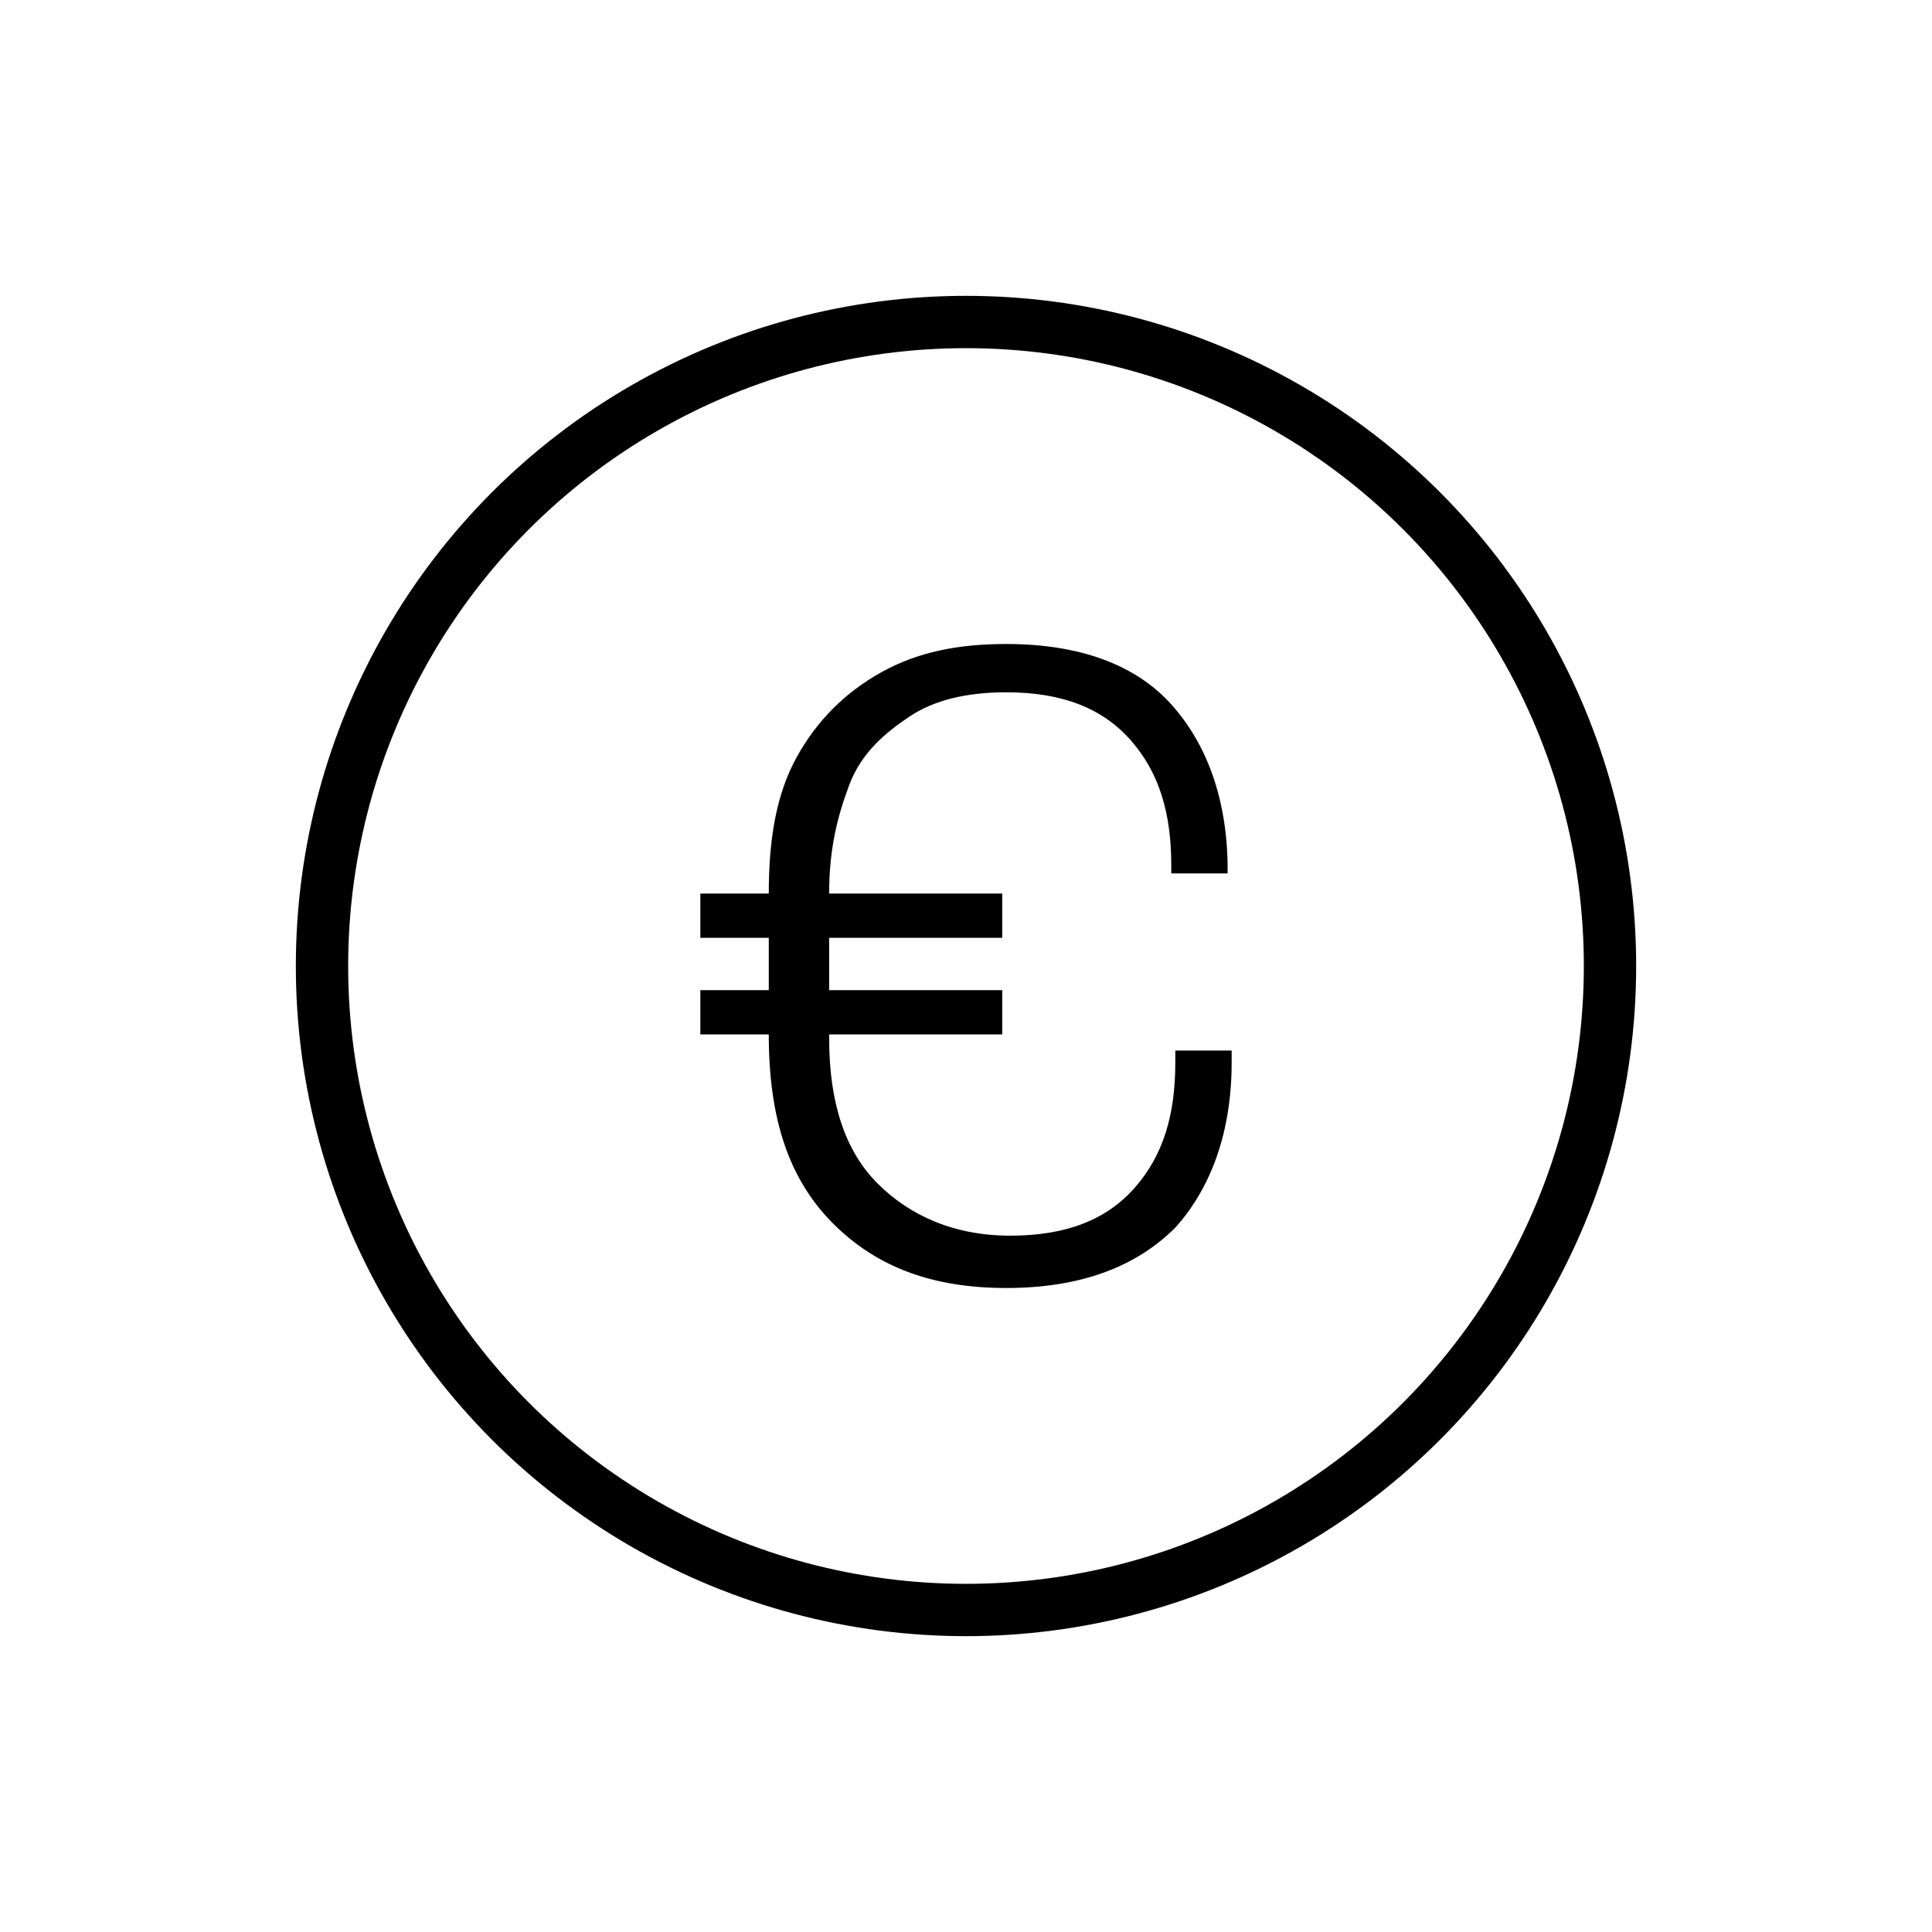
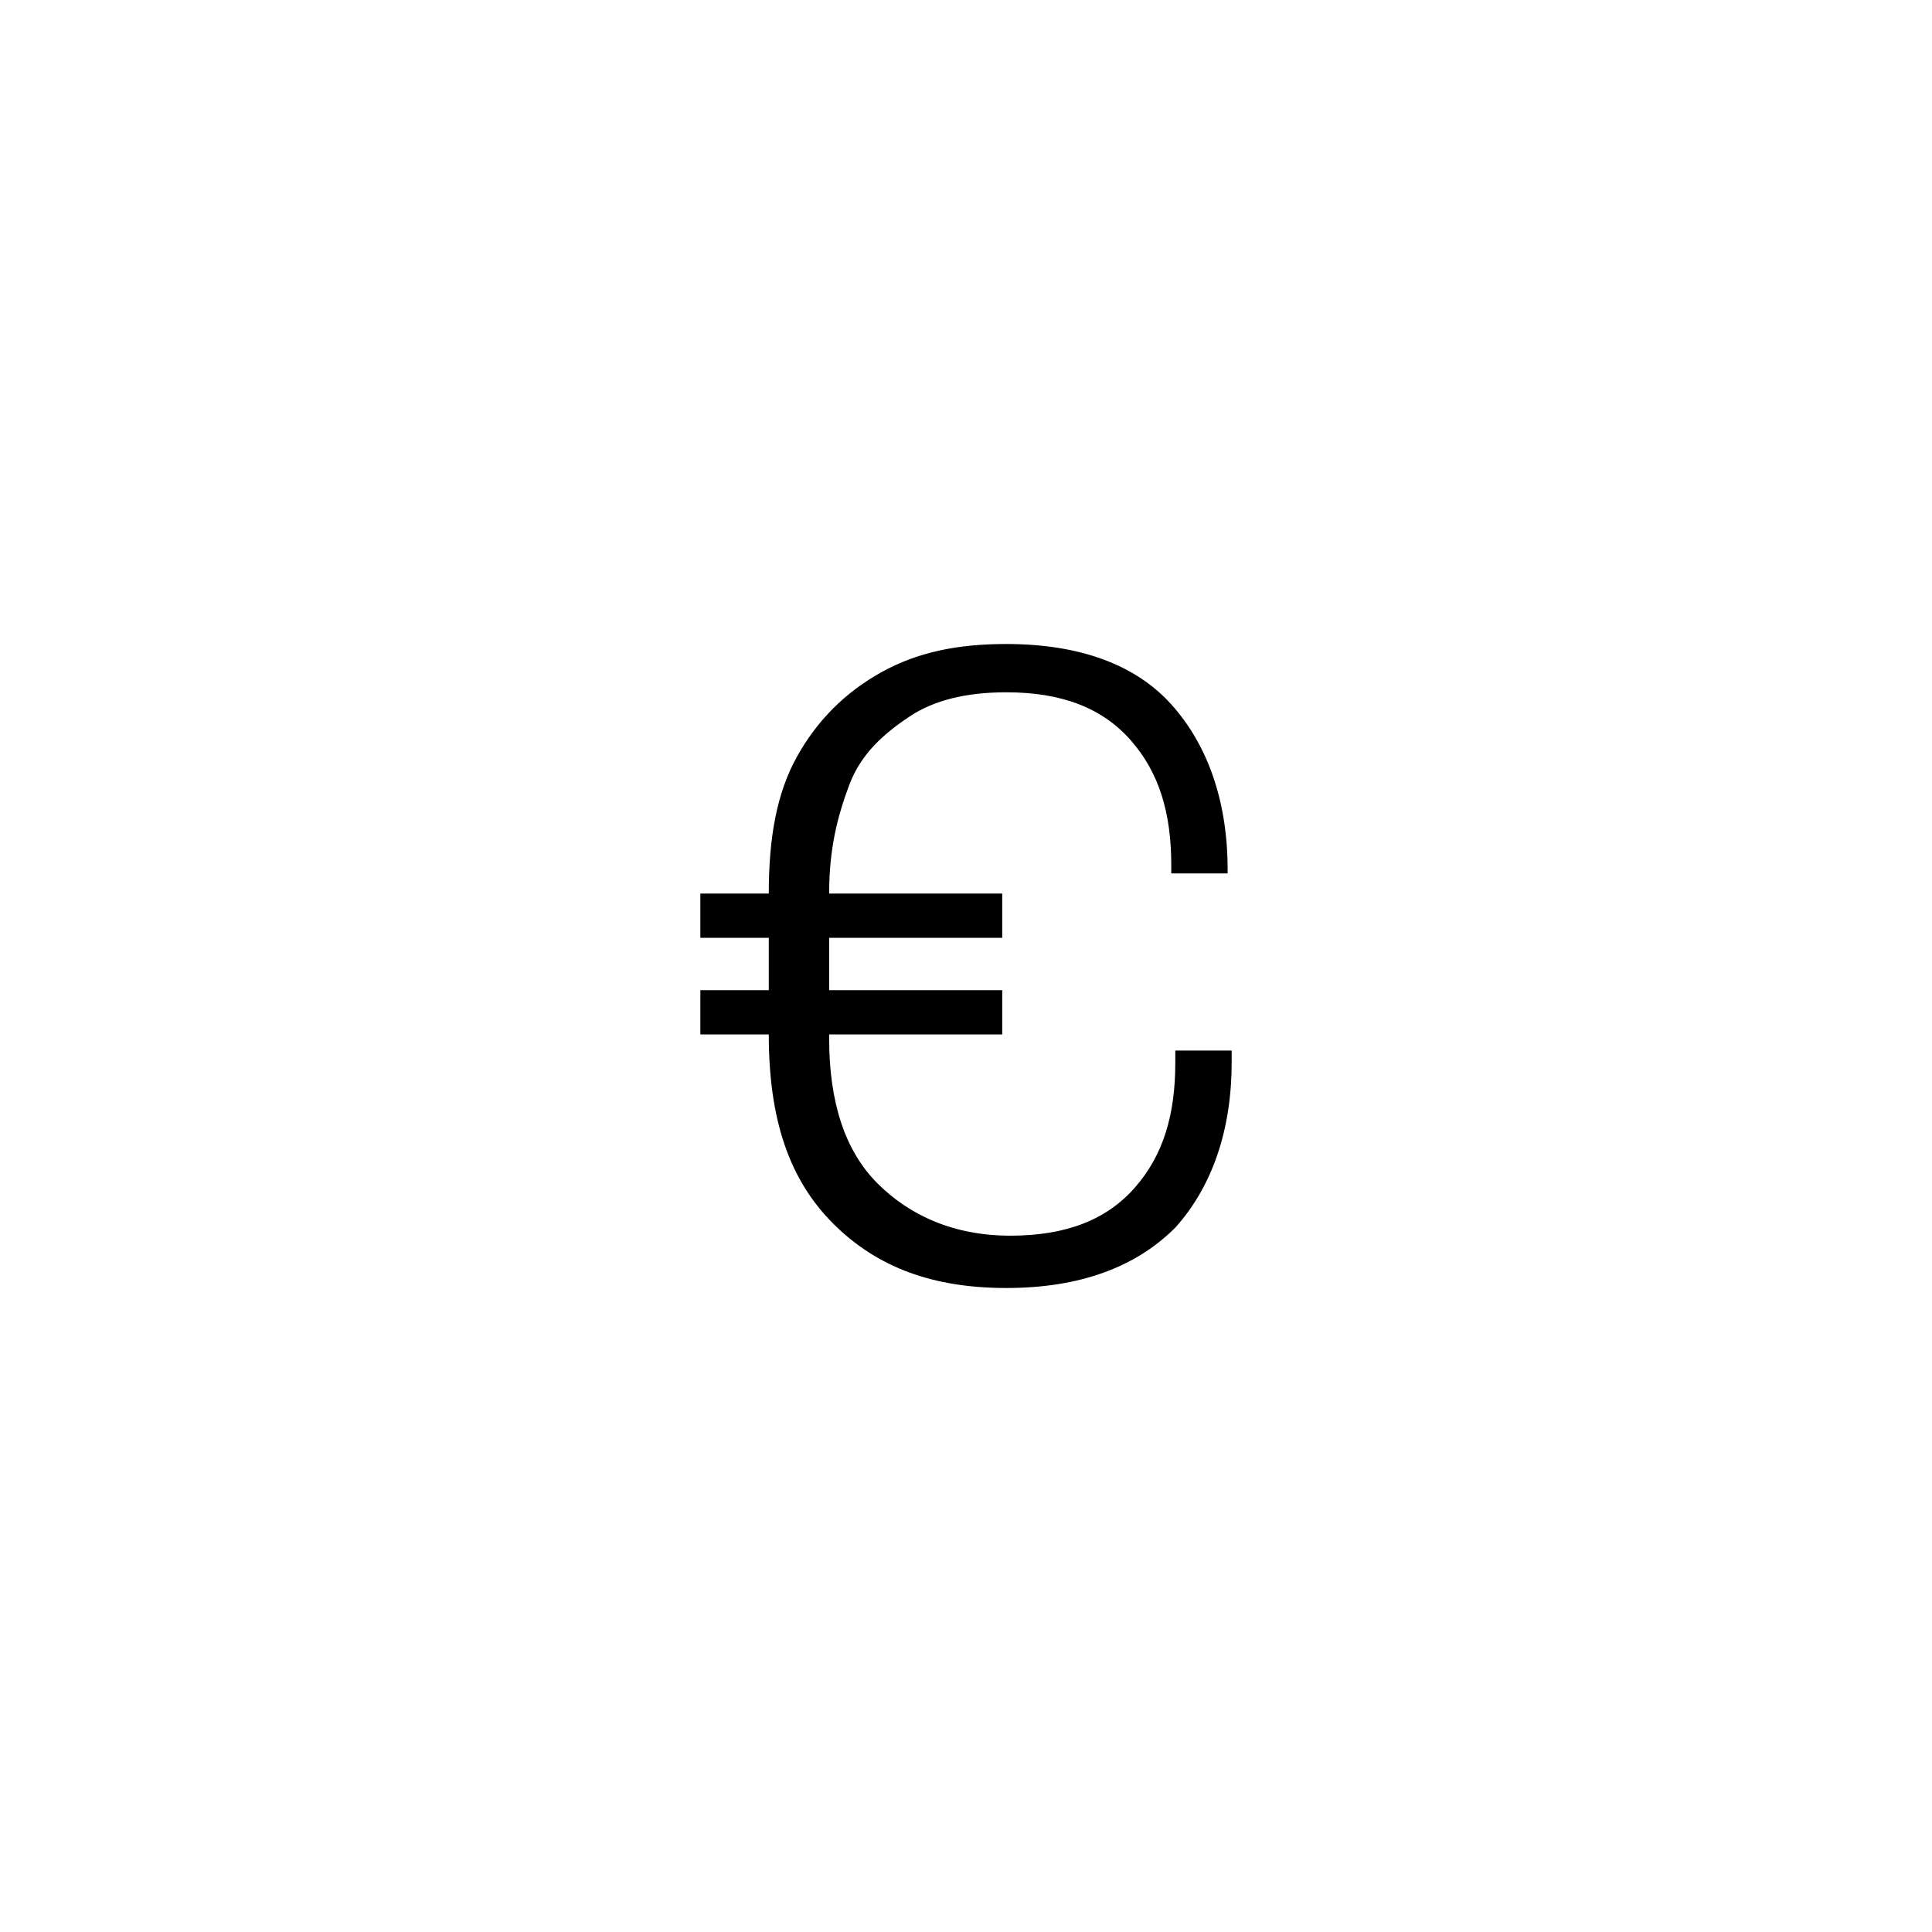
<svg xmlns="http://www.w3.org/2000/svg" version="1.1" id="Livello_1" x="0px" y="0px" viewBox="0 0 48 48" style="enable-background:new 0 0 48 48;" xml:space="preserve">
  <style type="text/css">
	.st0{fill:none;stroke:#000000;stroke-width:1.3;stroke-miterlimit:10;}
</style>
-   <circle class="st0" cx="24" cy="24" r="16" />
  <g>
    <path d="M17.4,23.3v-1.1h7.5v1.1H17.4z M17.4,25.7v-1.1h7.5v1.1H17.4z M25,32c-1.8,0-3.2-0.5-4.3-1.6c-1.1-1.1-1.6-2.6-1.6-4.7   v-3.5c0-1.4,0.2-2.5,0.7-3.4s1.2-1.6,2.1-2.1S23.8,16,25,16c1.8,0,3.2,0.5,4.1,1.5c0.9,1,1.4,2.4,1.4,4.1v0.1h-1.4v-0.2   c0-1.3-0.3-2.3-1-3.1c-0.7-0.8-1.7-1.2-3.1-1.2c-1,0-1.8,0.2-2.4,0.6s-1.2,0.9-1.5,1.7s-0.5,1.6-0.5,2.7v3.6c0,1.6,0.4,2.8,1.2,3.6   s1.9,1.3,3.3,1.3c1.4,0,2.4-0.4,3.1-1.2c0.7-0.8,1-1.8,1-3.1v-0.3h1.4v0.3c0,1.7-0.5,3.1-1.4,4.1C28.2,31.5,26.8,32,25,32z" />
  </g>
</svg>